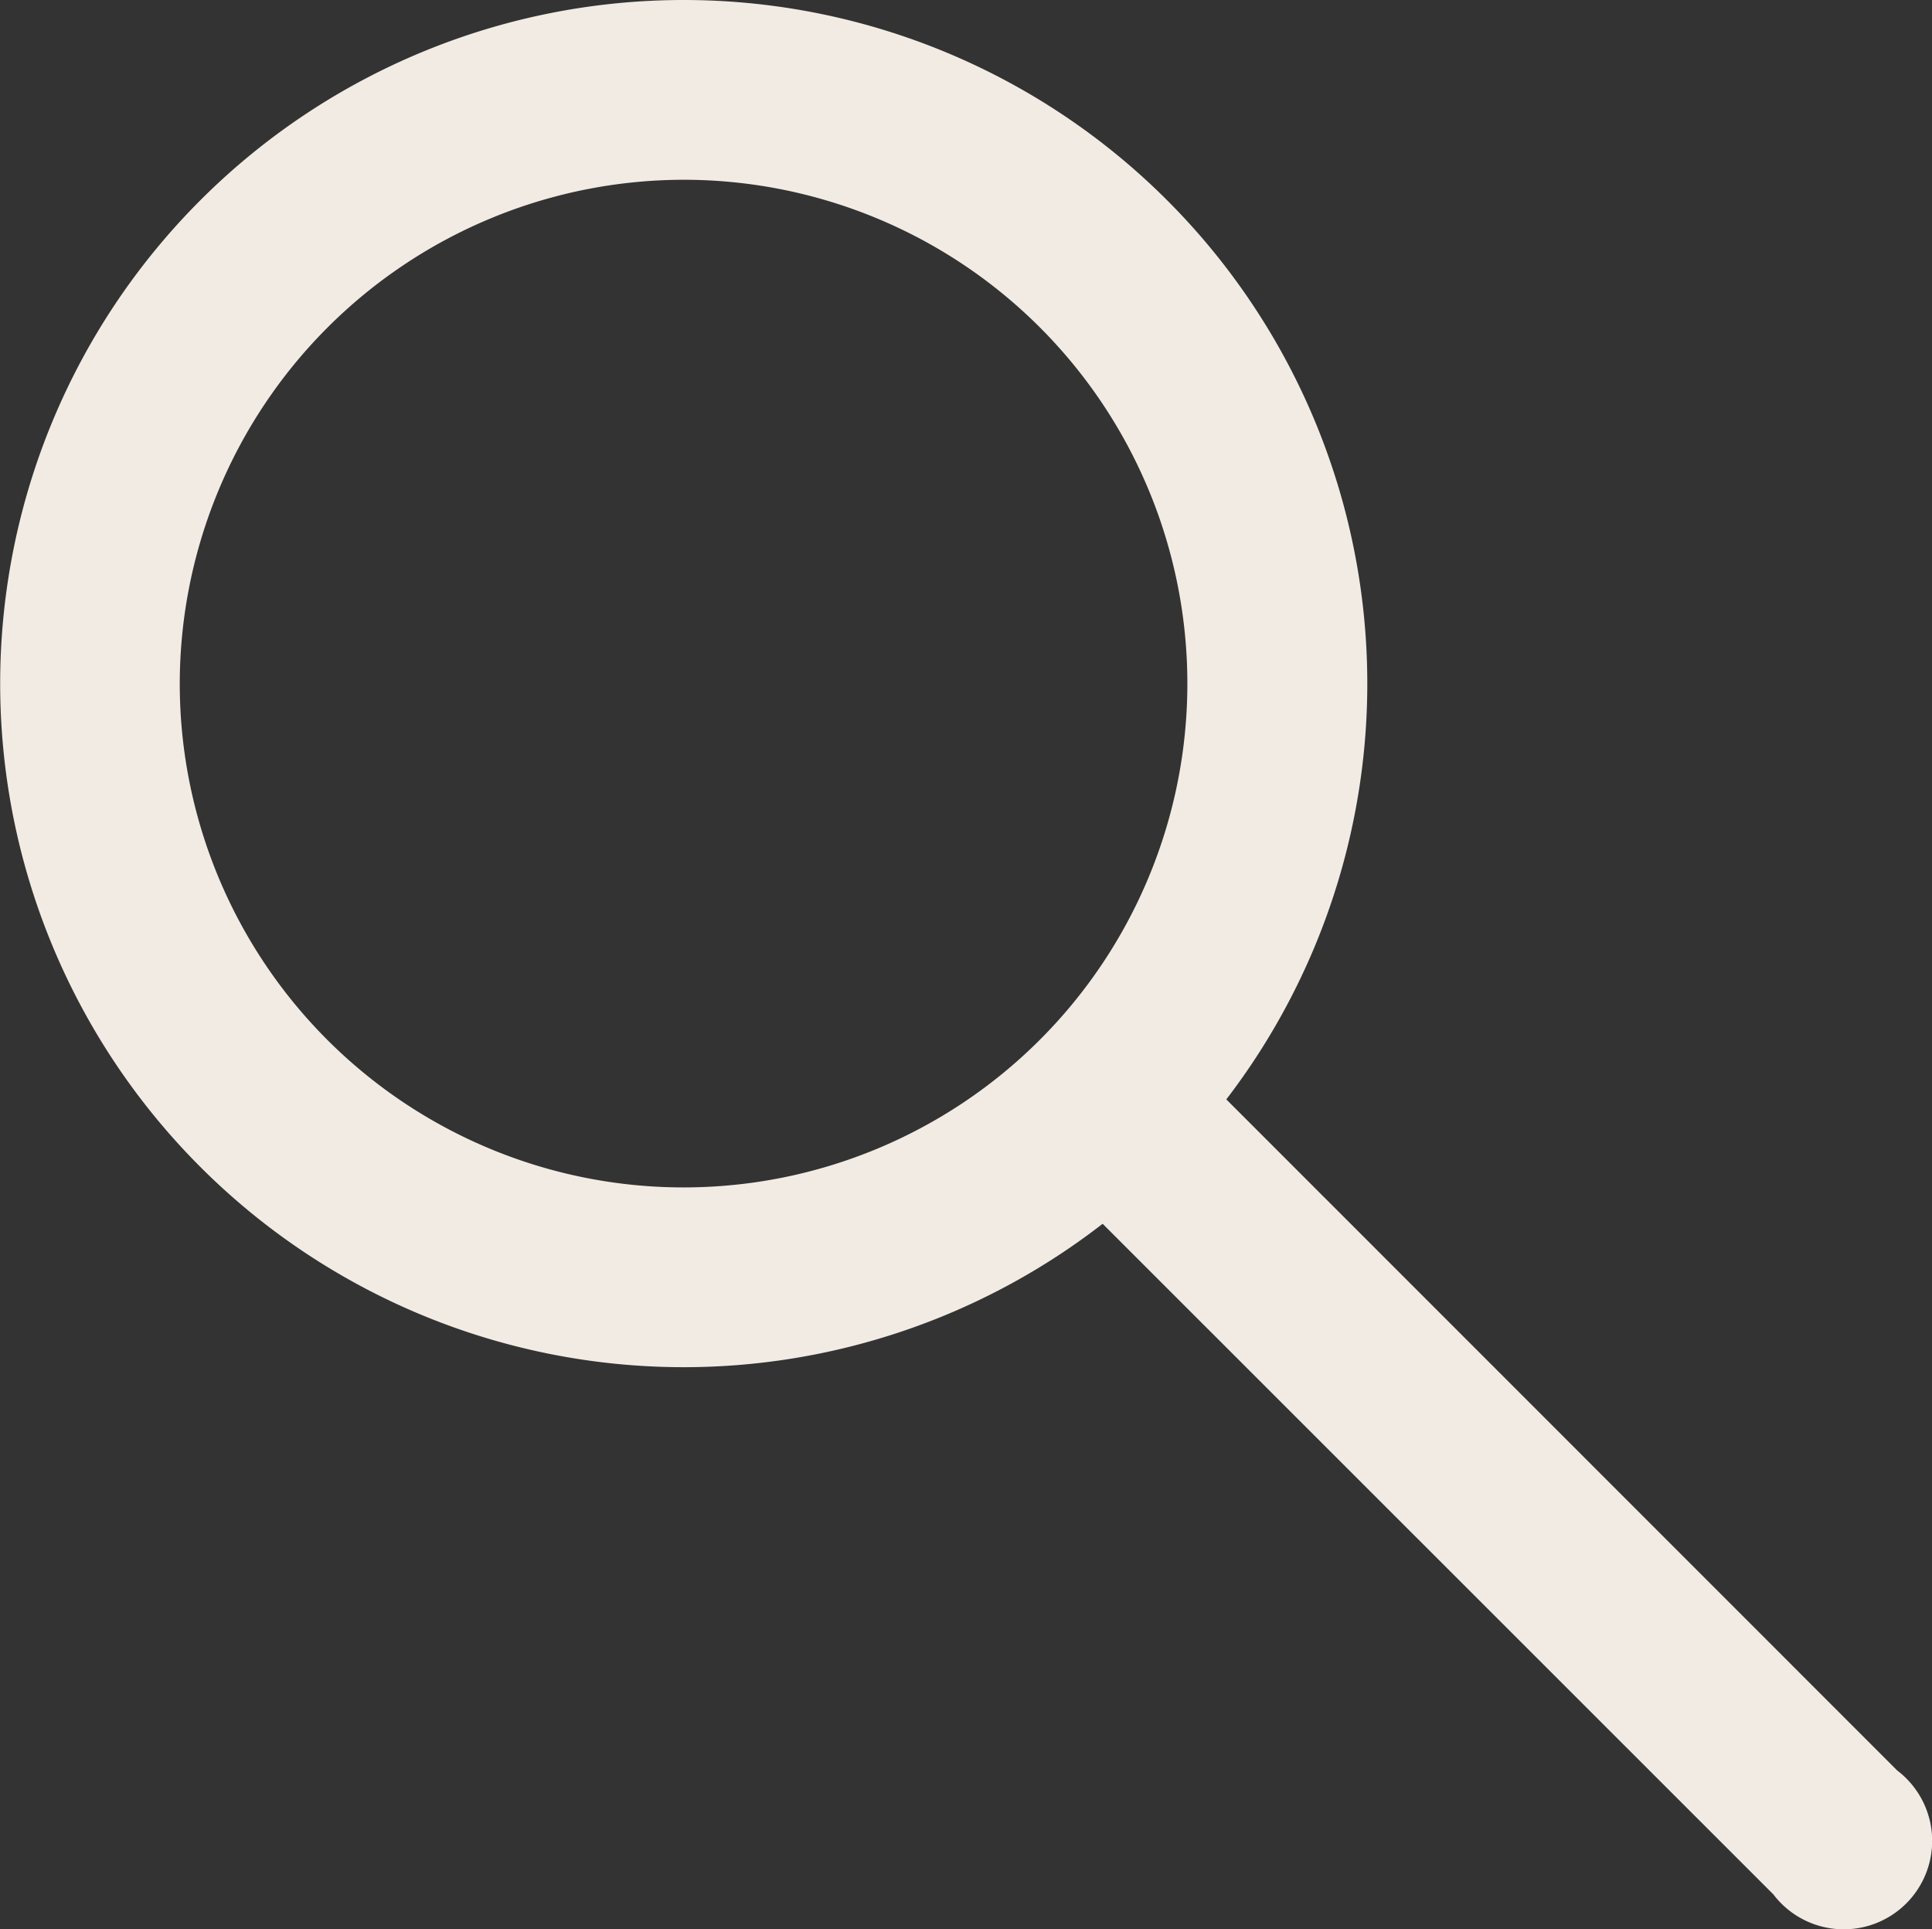
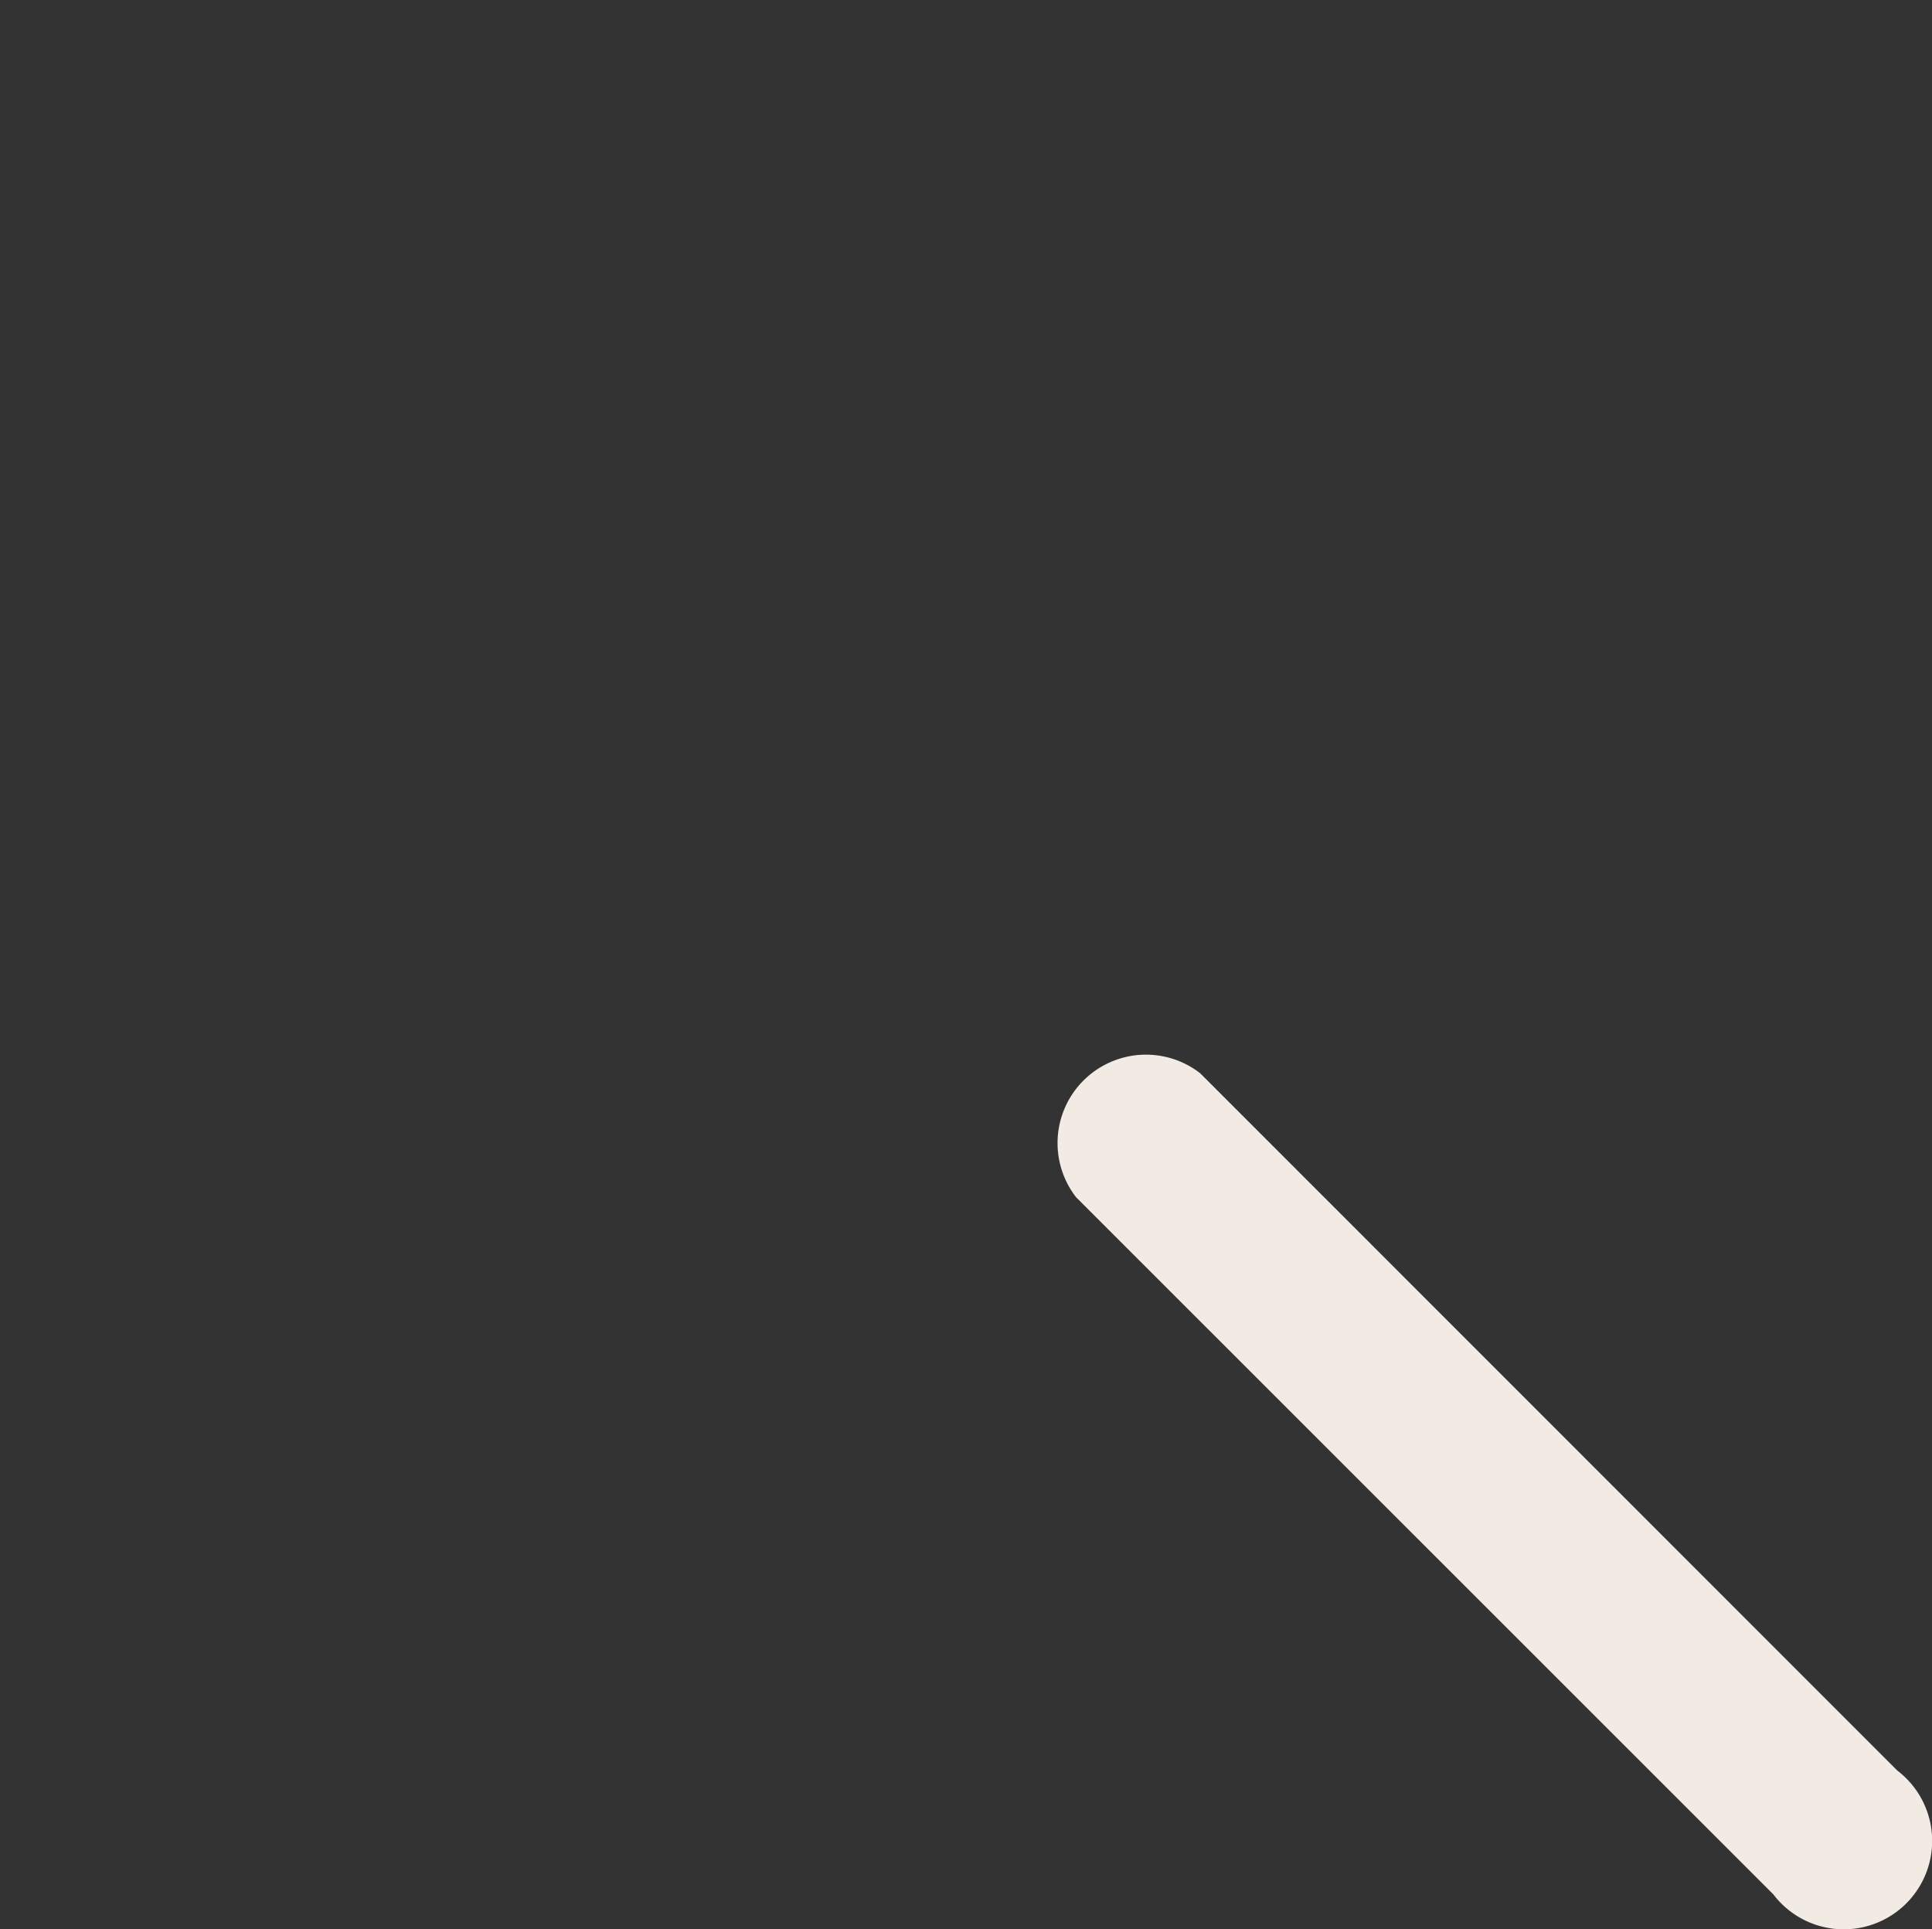
<svg xmlns="http://www.w3.org/2000/svg" id="Component_45_1" data-name="Component 45 – 1" width="11.167" height="11.15" viewBox="0 0 11.167 11.15">
  <rect x="0" y="0" width="11.167" height="11.15" fill="#333333" stroke="none" />
  <path id="Path_706" data-name="Path 706" d="M1272.147,2003.534a.511.511,0,0,0-.717.717l4.03,4.029a.511.511,0,1,0,.716-.716Z" transform="translate(-1265.21 -1997.331)" fill="#f2ebe4" />
-   <path id="Path_707" data-name="Path 707" d="M1269.162,1998.37a2.912,2.912,0,1,1-2.913,2.913,2.916,2.916,0,0,1,2.913-2.913m0-1.039a3.951,3.951,0,1,0,3.951,3.952,3.951,3.951,0,0,0-3.951-3.952Z" transform="translate(-1265.21 -1997.331)" fill="#f2ebe4" />
</svg>